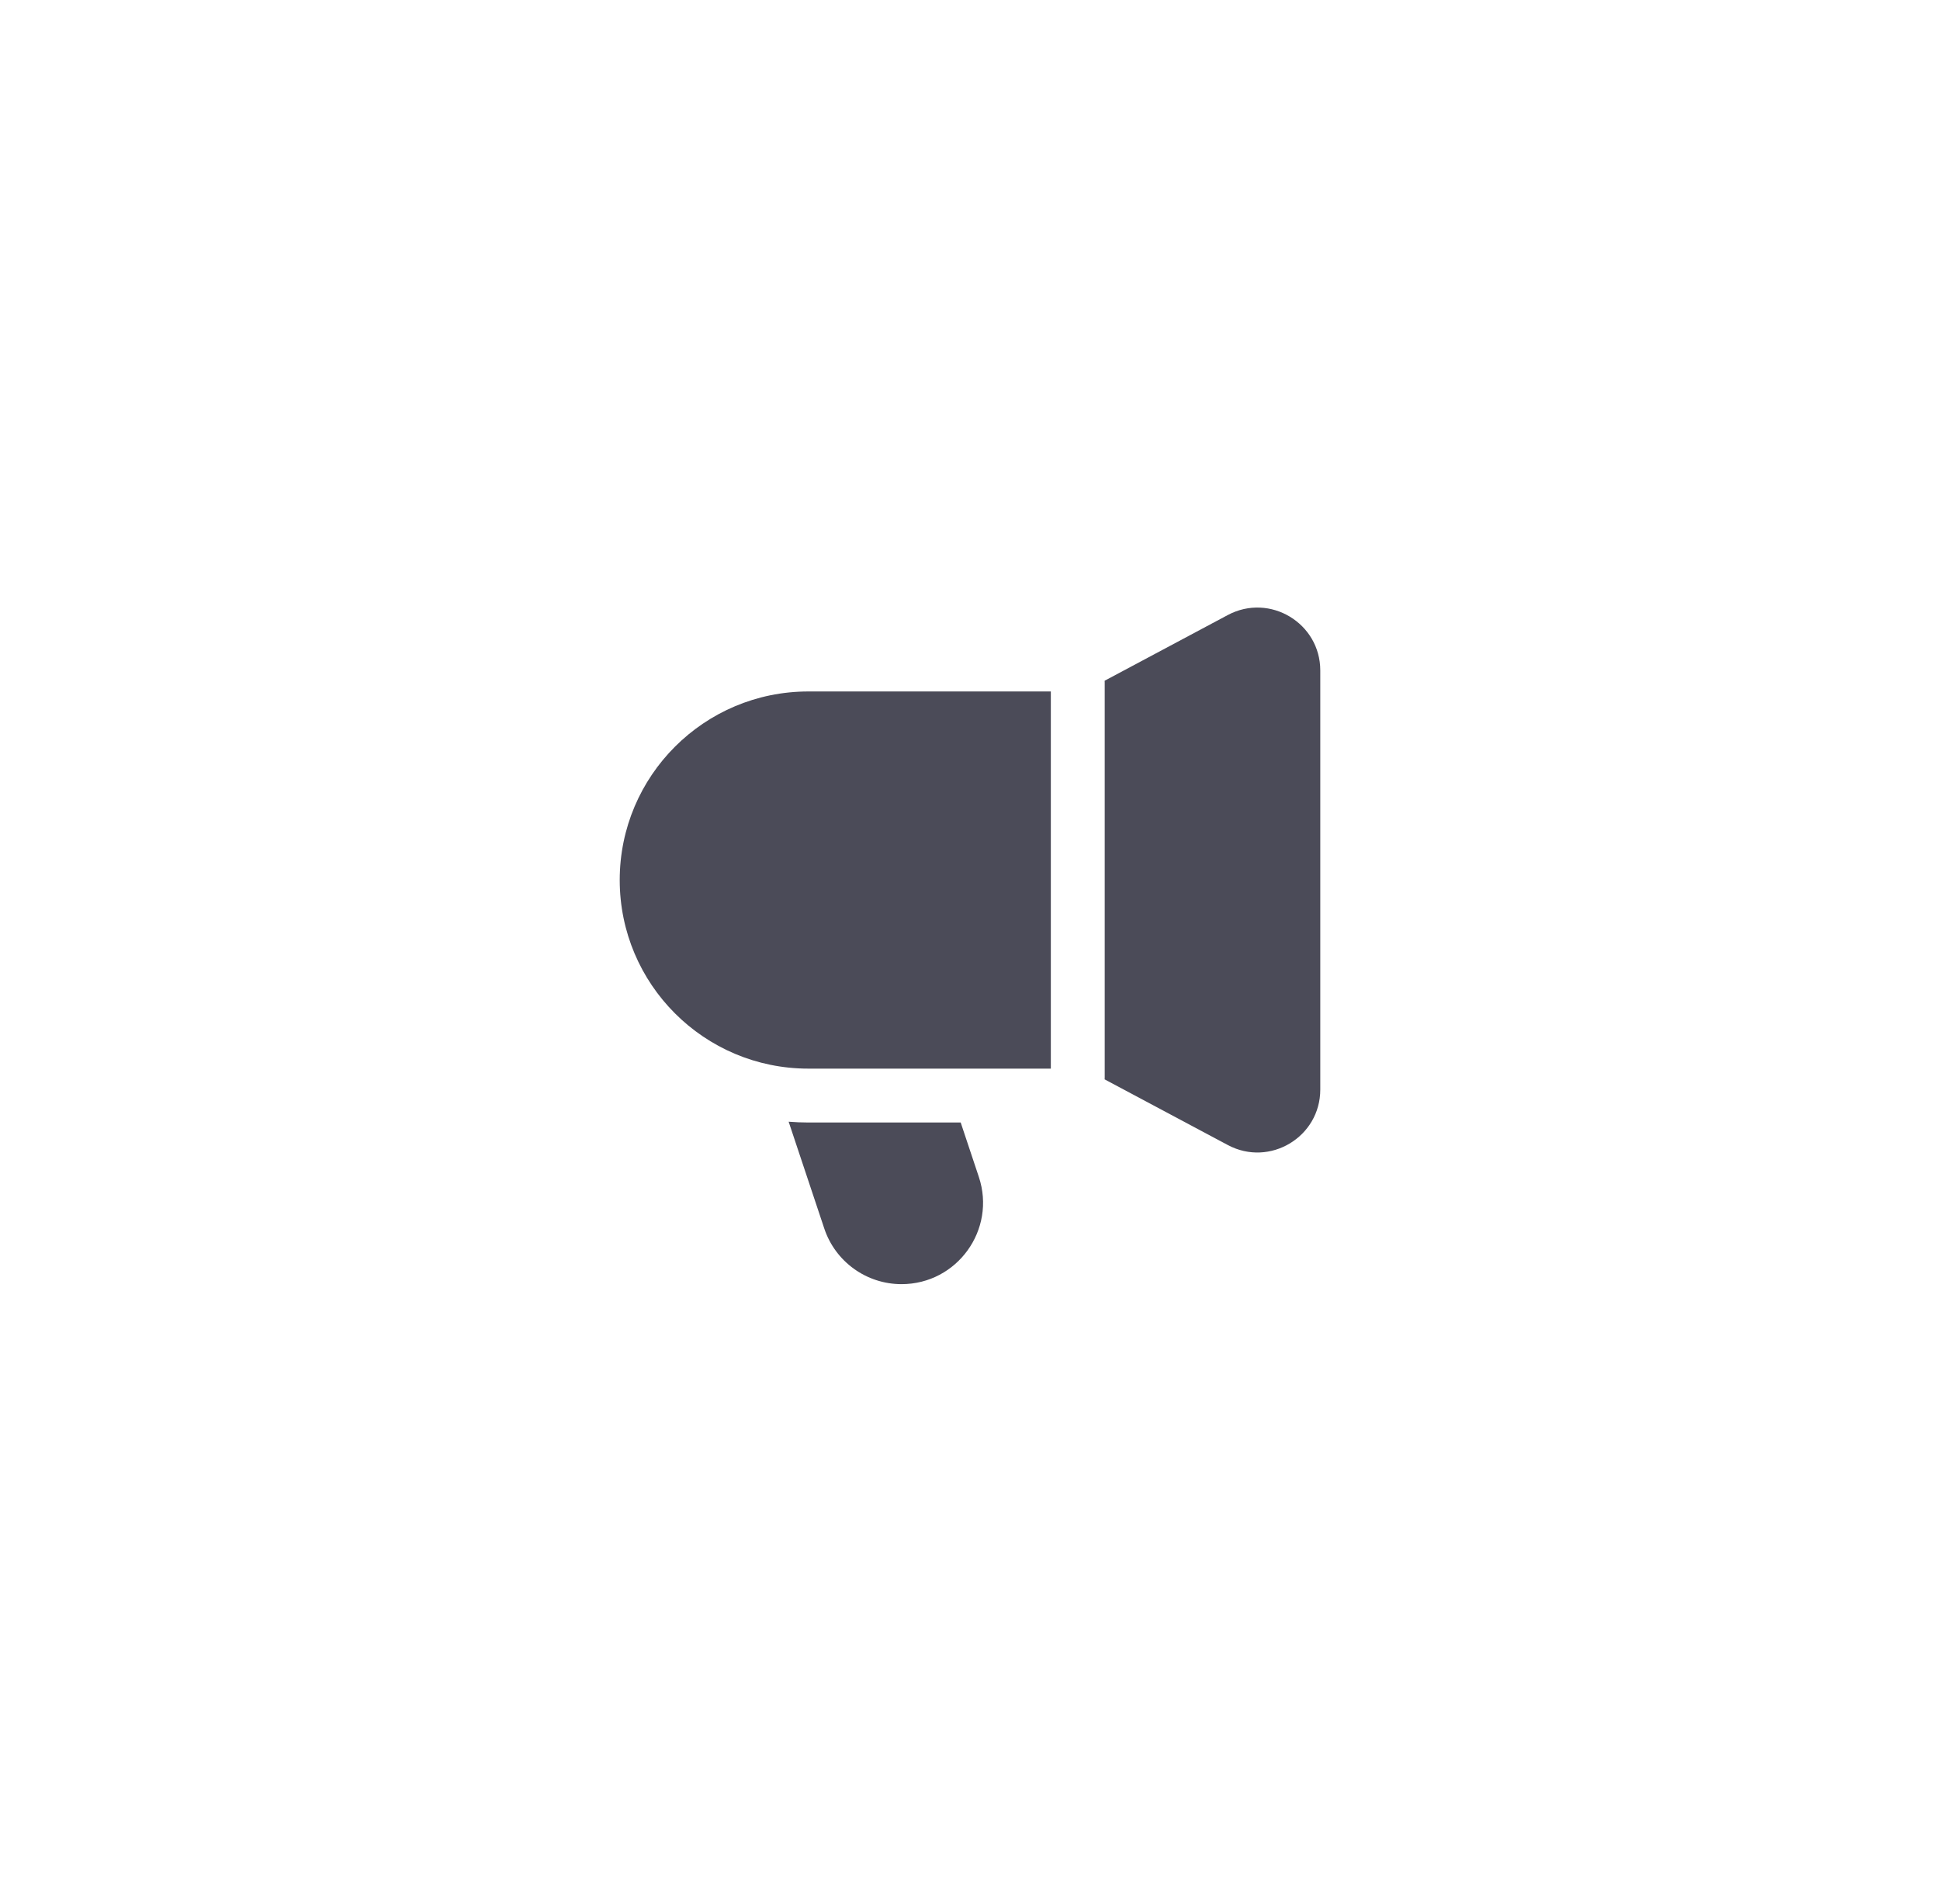
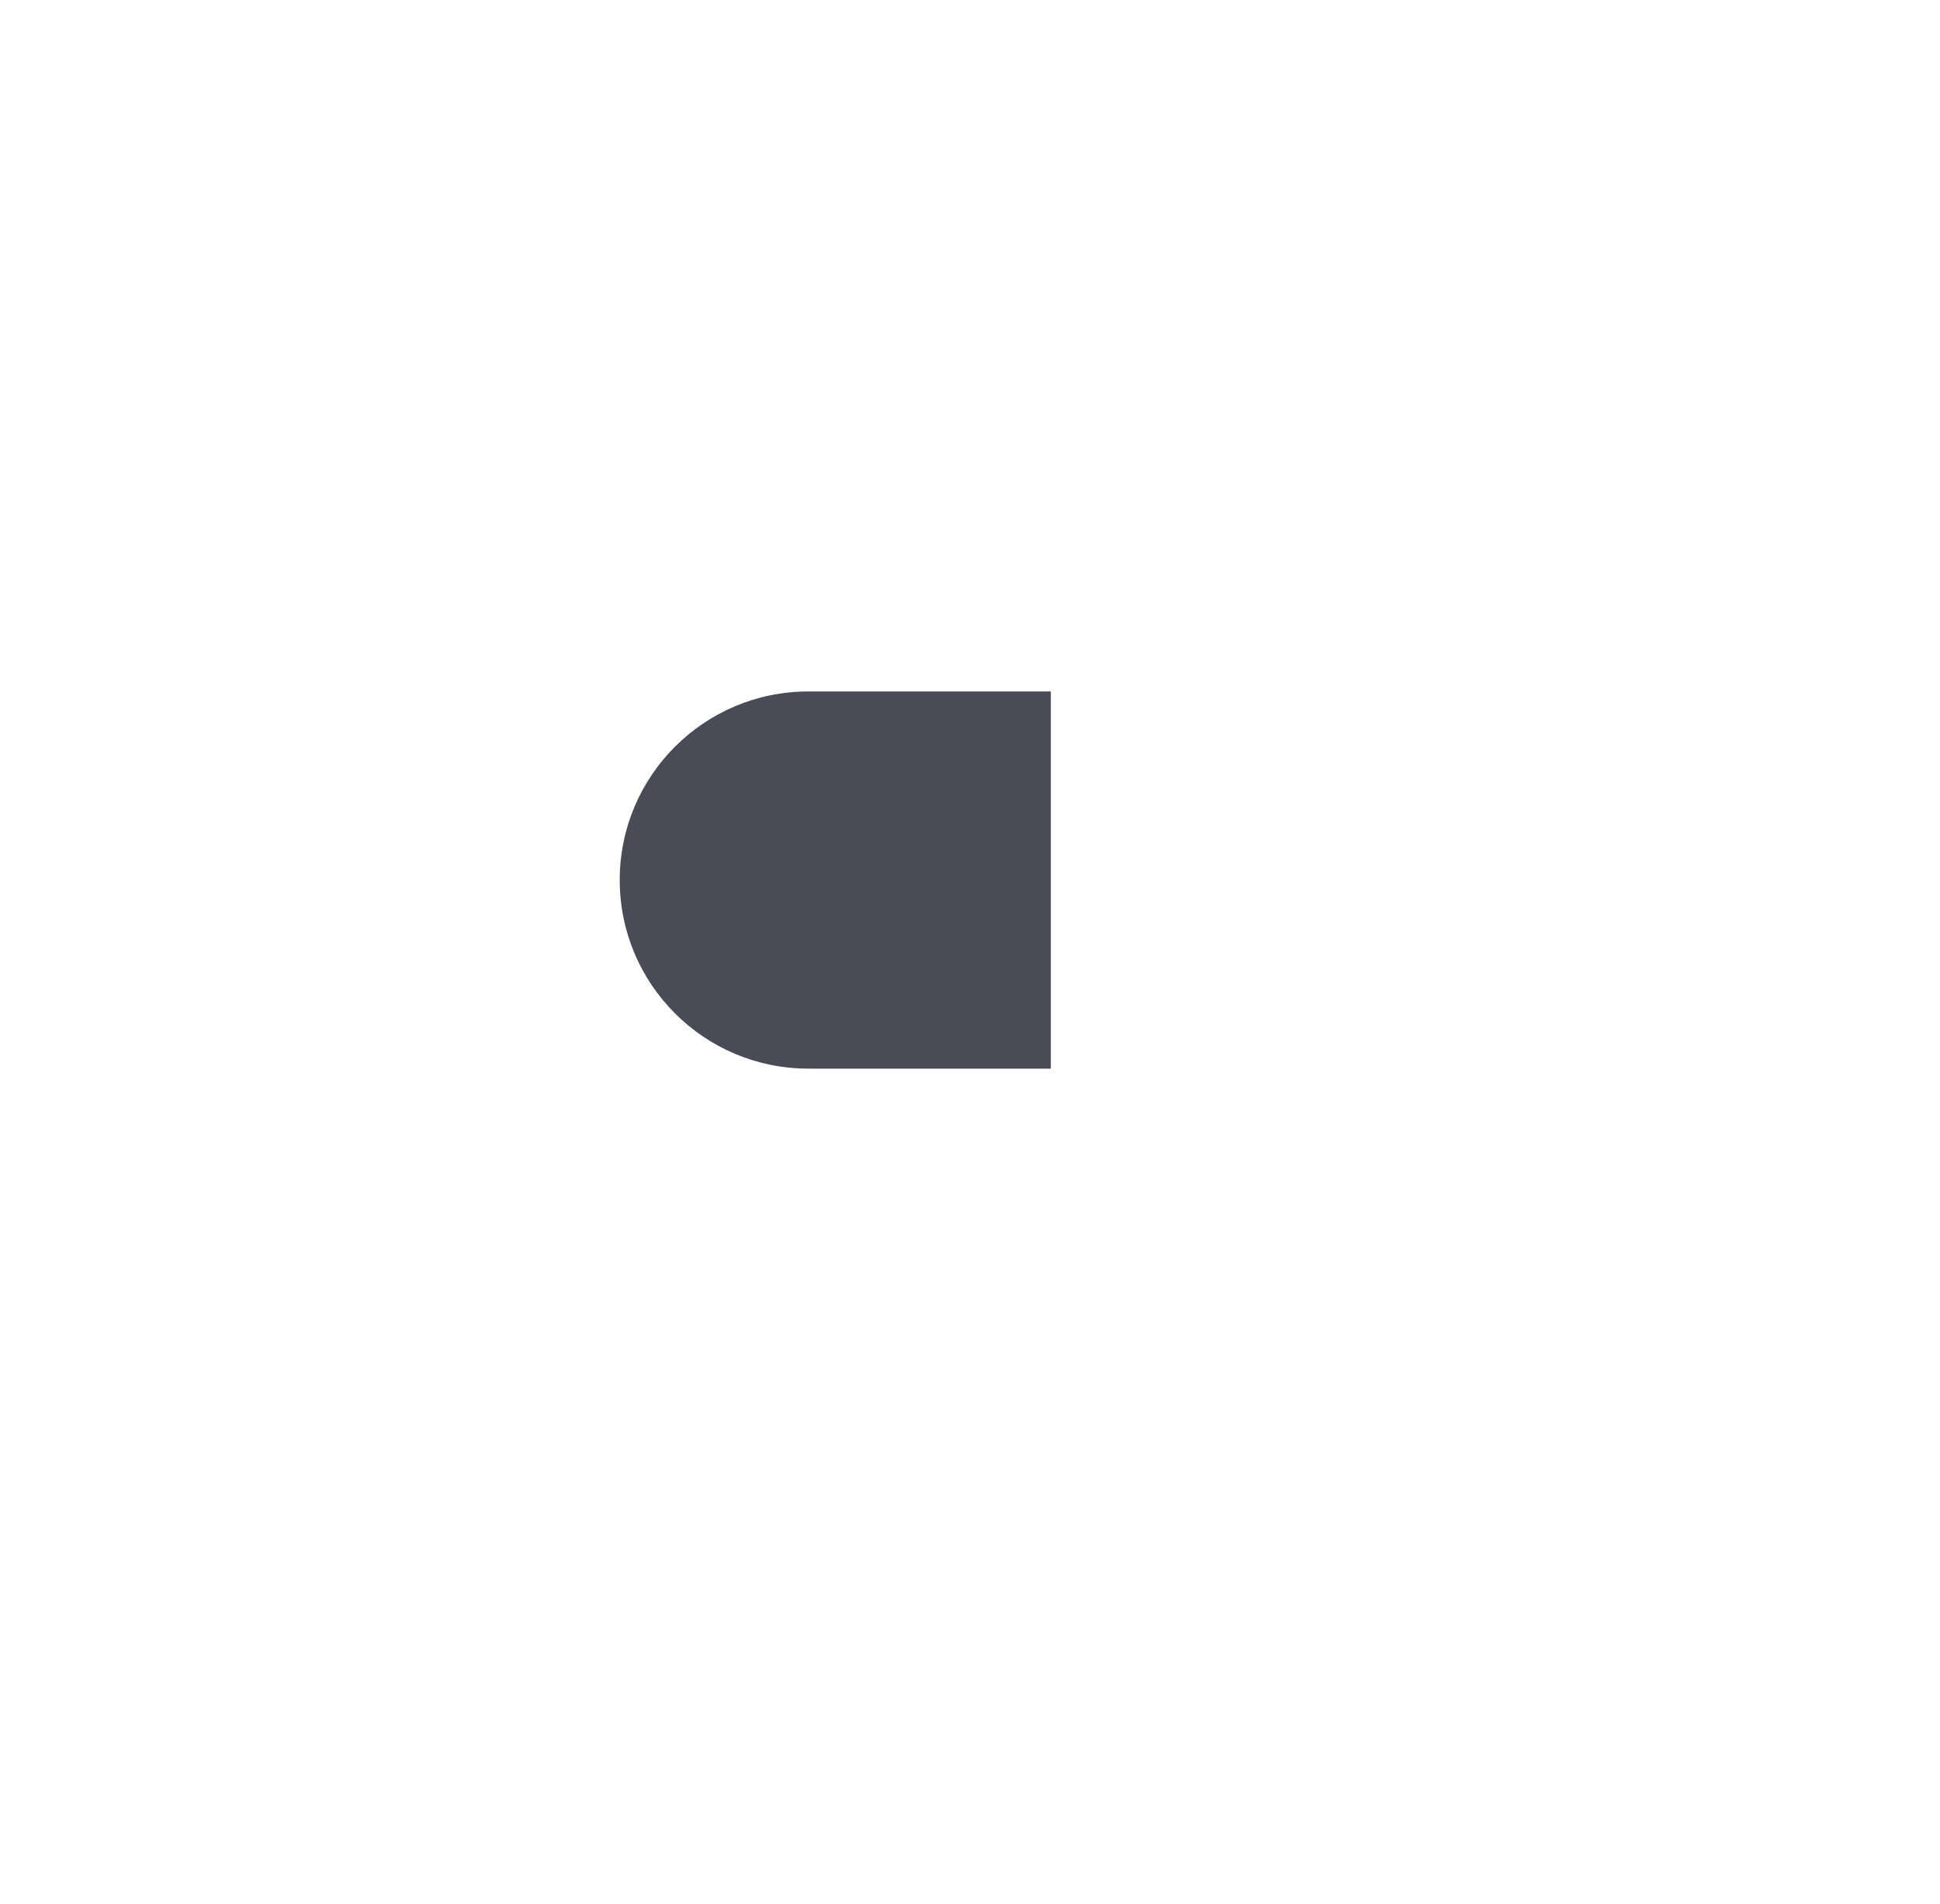
<svg xmlns="http://www.w3.org/2000/svg" width="54" height="53" viewBox="0 0 54 53" fill="none">
  <g filter="url(#filter0_d_1_480)">
-     <path d="M36.75 14.666C36.75 13.345 35.342 12.501 34.176 13.122L30.748 14.951C30.75 14.967 30.75 14.983 30.75 15V26C30.75 26.017 30.75 26.033 30.748 26.049L34.176 27.877C35.342 28.499 36.75 27.654 36.75 26.333V14.666Z" fill="#4B4B58" />
    <path d="M29.25 25.75V15.25H22.5C19.601 15.25 17.25 17.6 17.25 20.5C17.25 23.399 19.601 25.75 22.5 25.75H29.25Z" fill="#4B4B58" />
-     <path d="M27.246 28.765L26.741 27.25H22.5C22.316 27.25 22.133 27.242 21.952 27.228L22.943 30.199C23.251 31.125 24.118 31.75 25.094 31.75C26.642 31.75 27.735 30.233 27.246 28.765Z" fill="#4B4B58" />
  </g>
  <defs>
    <filter id="filter0_d_1_480" x="-1.6" y="-2.6" width="57.2" height="57.2" filterUnits="userSpaceOnUse" color-interpolation-filters="sRGB">
      <feFlood flood-opacity="0" result="BackgroundImageFix" />
      <feColorMatrix in="SourceAlpha" type="matrix" values="0 0 0 0 0 0 0 0 0 0 0 0 0 0 0 0 0 0 127 0" result="hardAlpha" />
      <feOffset dy="4" />
      <feGaussianBlur stdDeviation="8.3" />
      <feComposite in2="hardAlpha" operator="out" />
      <feColorMatrix type="matrix" values="0 0 0 0 0.404 0 0 0 0 0.404 0 0 0 0 0.471 0 0 0 0.43 0" />
      <feBlend mode="normal" in2="BackgroundImageFix" result="effect1_dropShadow_1_480" />
      <feBlend mode="normal" in="SourceGraphic" in2="effect1_dropShadow_1_480" result="shape" />
    </filter>
  </defs>
</svg>